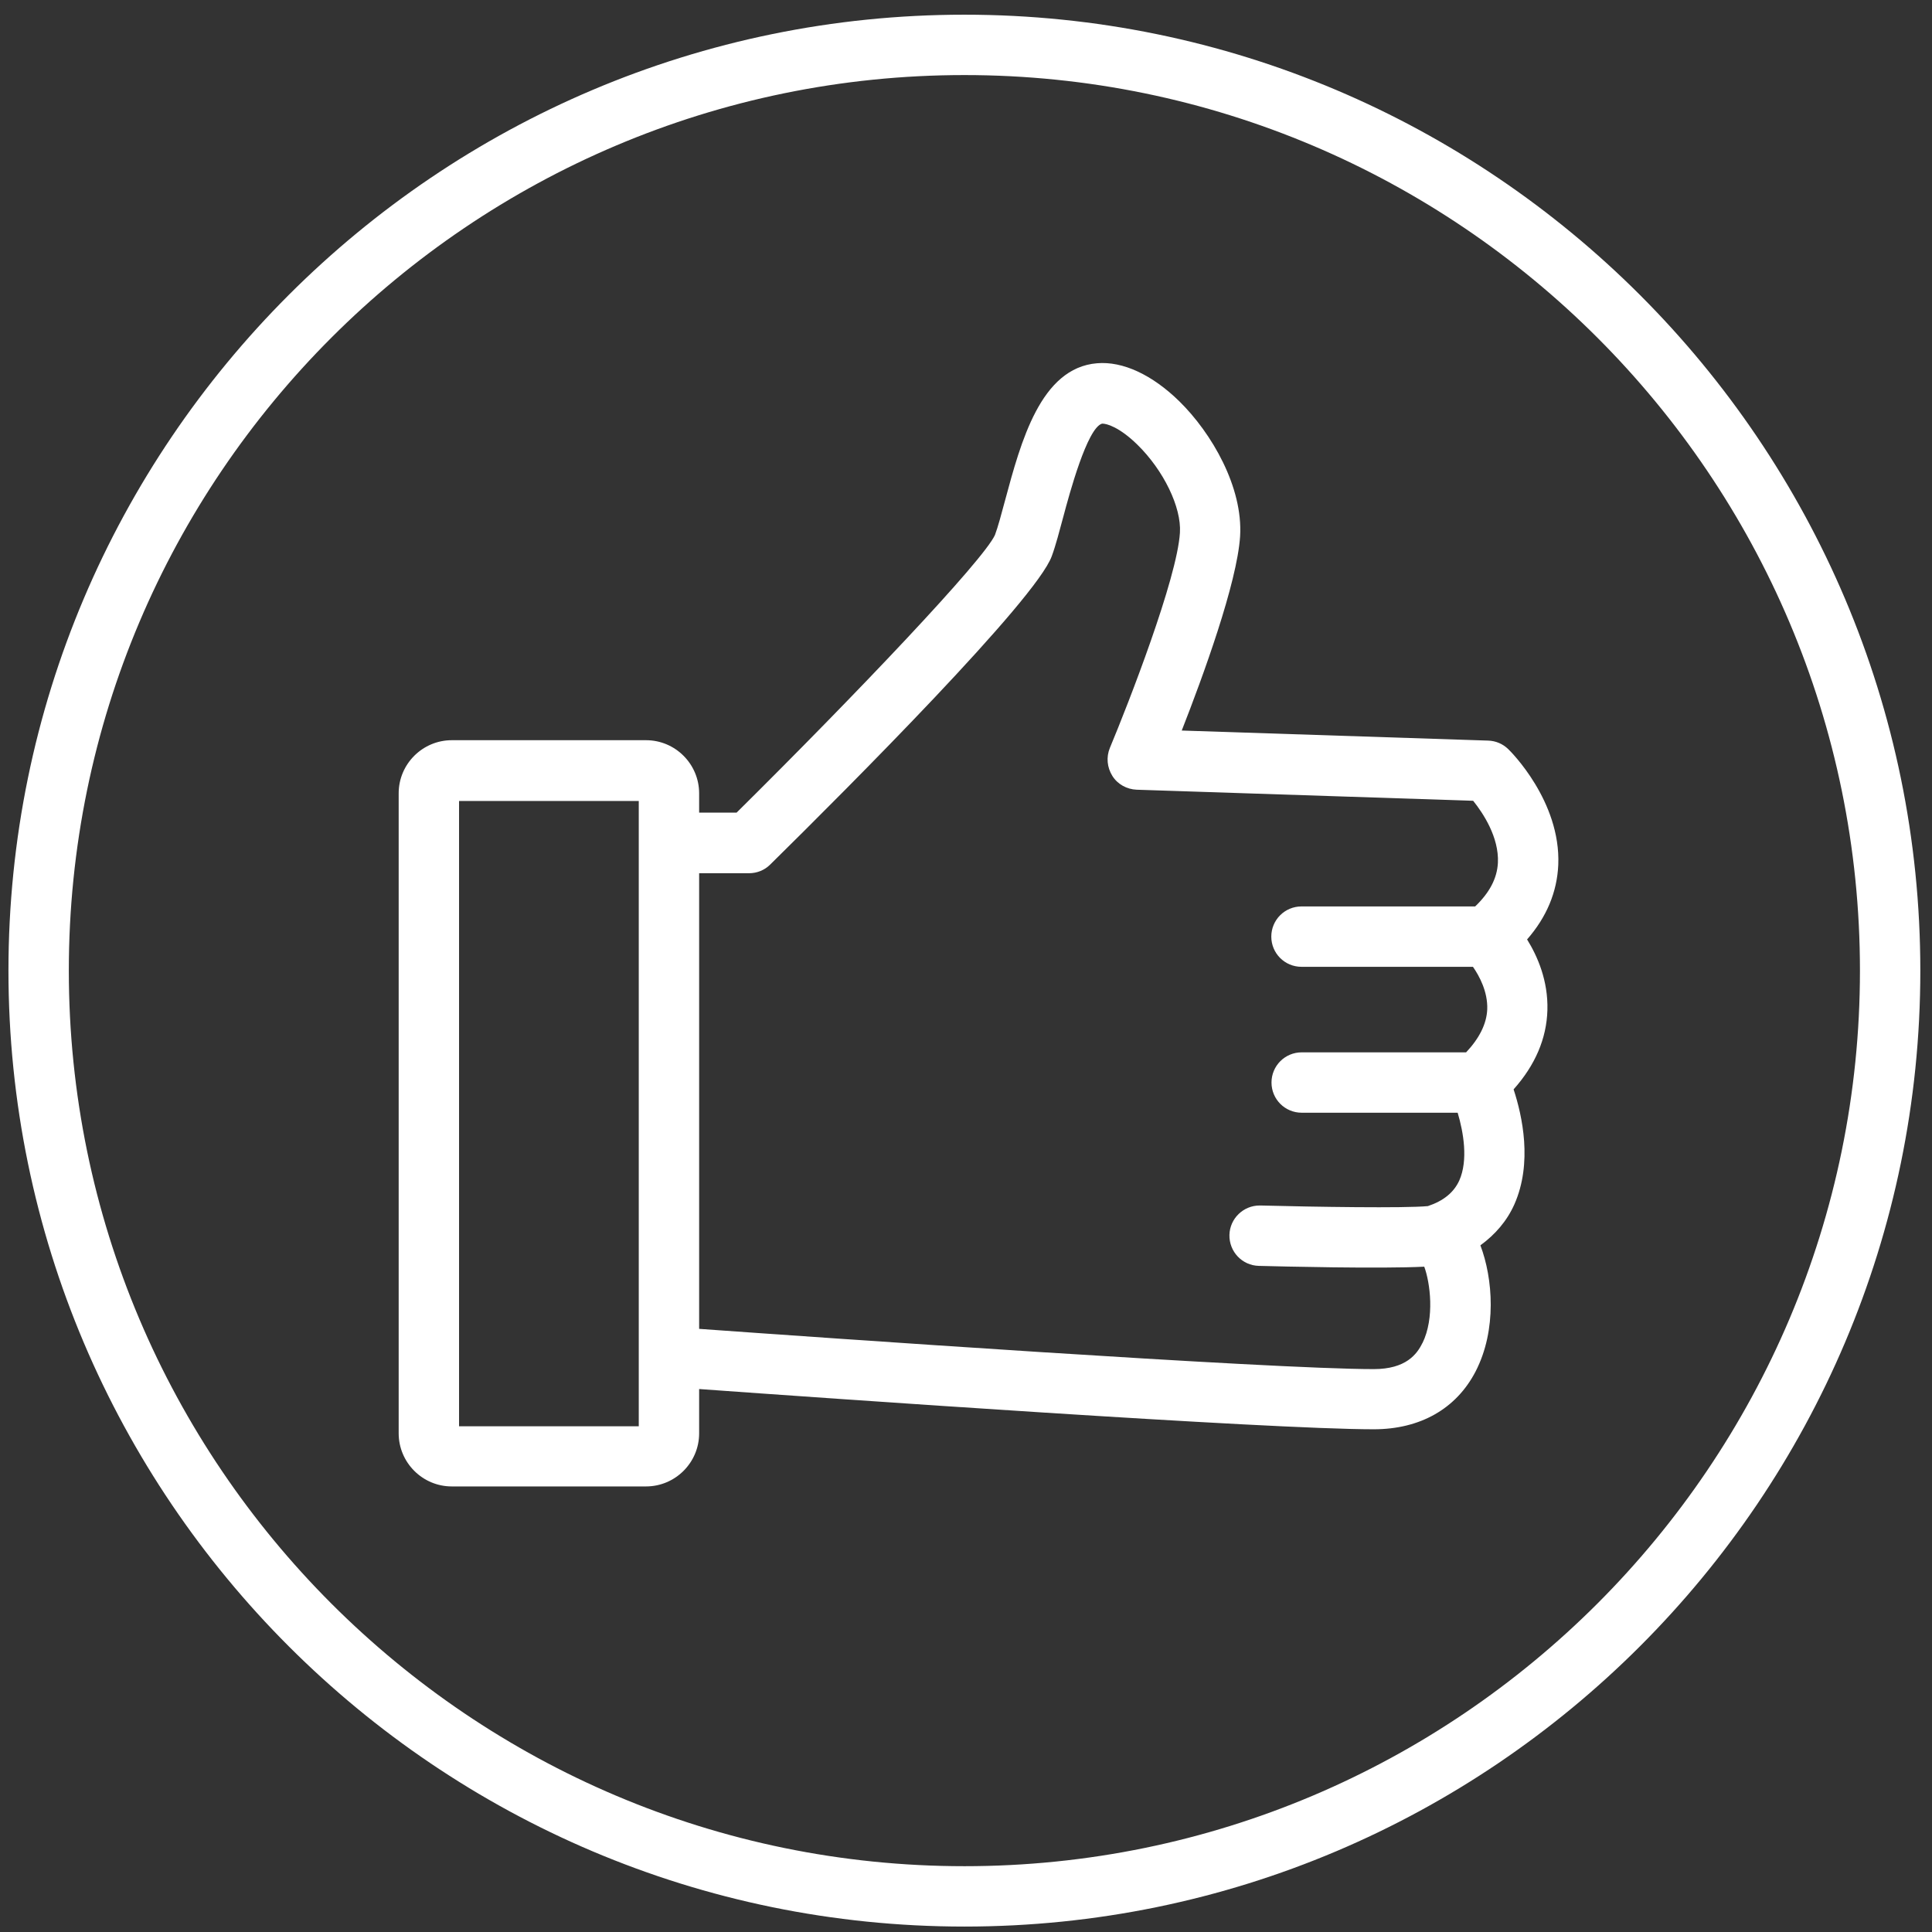
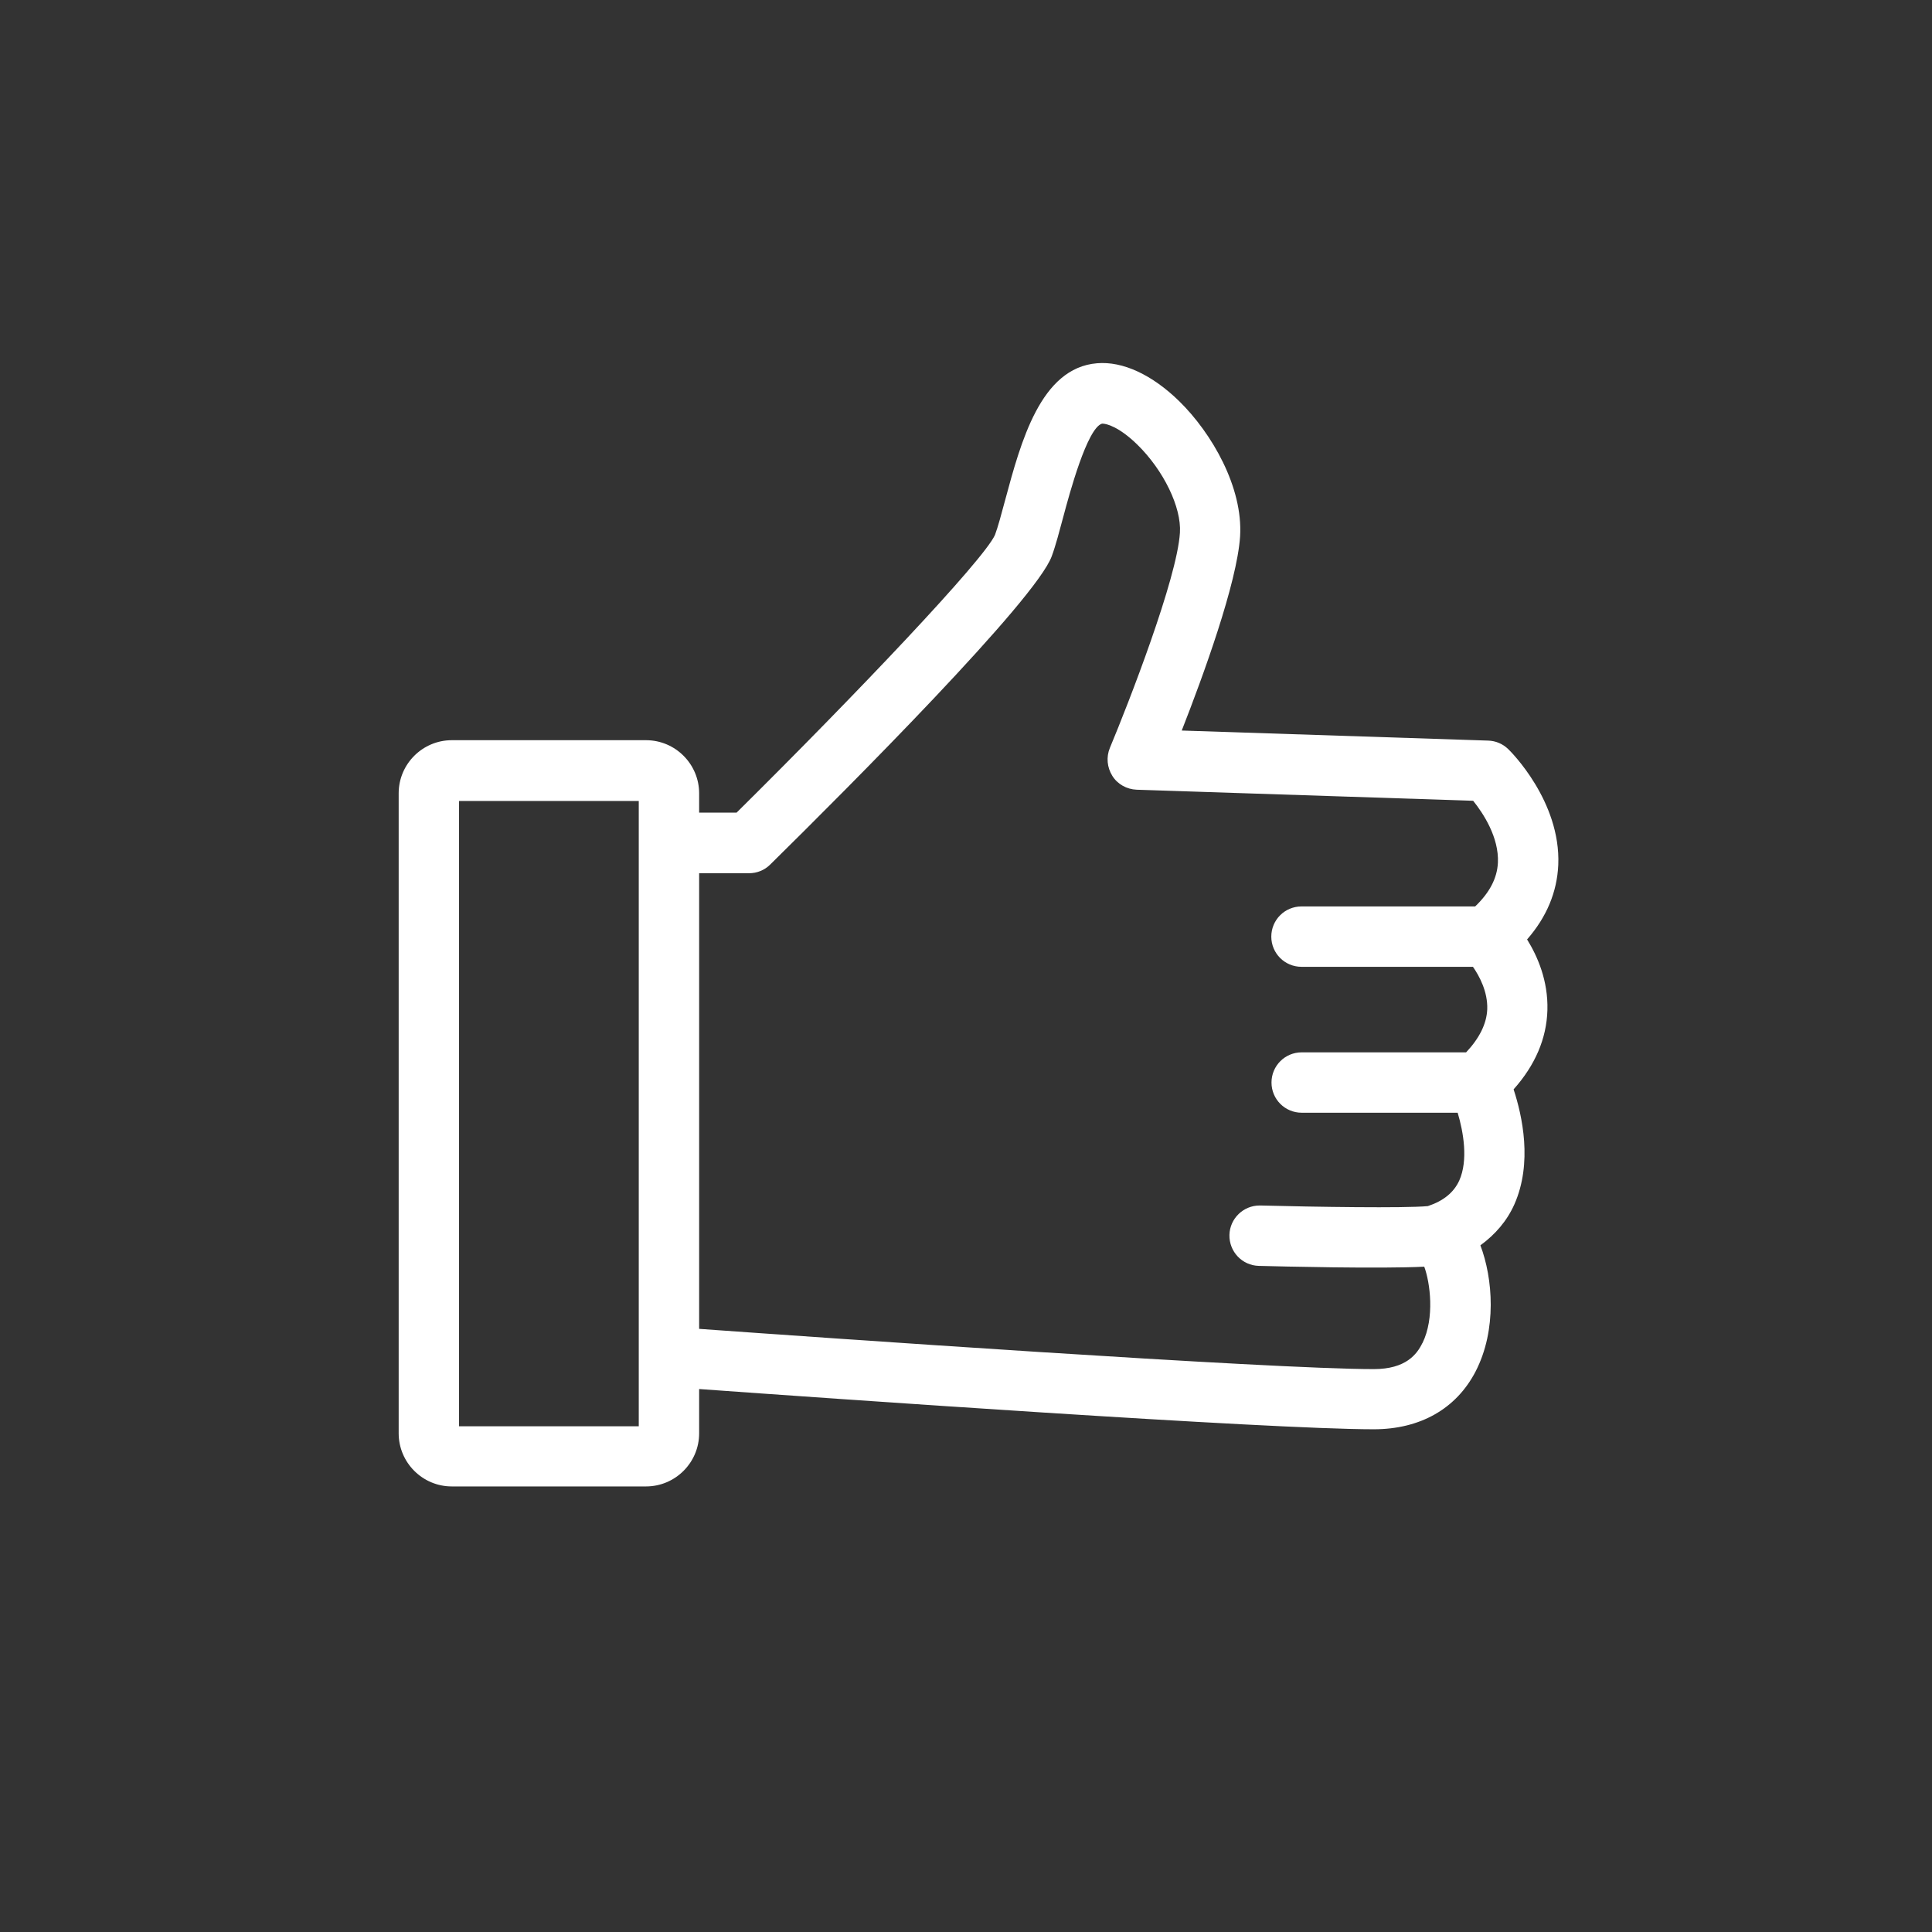
<svg xmlns="http://www.w3.org/2000/svg" id="Ebene_1" data-name="Ebene 1" viewBox="0 0 96 96">
  <rect x="0" y="0" width="96" height="96" fill="#333333" stroke="none" />
  <defs>
    <style>      .cls-1 {        fill: #fff;        stroke-width: 0px;      }    </style>
  </defs>
-   <path class="cls-1" d="M47.92.73C21.73.73.42,22.03.42,48.23s21.31,47.5,47.5,47.5,47.5-21.31,47.5-47.5S74.11.73,47.92.73ZM47.92,92.73c-24.54,0-44.5-19.96-44.5-44.5S23.38,3.73,47.92,3.73s44.5,19.96,44.5,44.5-19.96,44.5-44.5,44.5Z" />
  <path class="cls-1" d="M74.94,37.22c-.27-.26-.62-.41-1-.42l-15.22-.5c1.06-2.7,2.75-7.33,2.9-9.65.15-2.44-1.41-5.13-3.02-6.71-1.35-1.32-2.81-2-4.09-1.89-2.8.23-3.78,3.89-4.57,6.82-.18.67-.35,1.31-.5,1.71-.56,1.25-6.89,7.91-12.84,13.8h-1.86v-.96c0-1.45-1.18-2.64-2.64-2.64h-9.65c-1.45,0-2.64,1.18-2.64,2.64v31.8c0,1.45,1.18,2.64,2.64,2.64h9.65c1.45,0,2.64-1.18,2.64-2.64v-2.2c6.23.45,28.23,2,33.52,2,2.31,0,4.1-1.02,5.06-2.87,1.07-2.07.86-4.64.24-6.27.74-.54,1.32-1.21,1.69-2.04.91-2.06.39-4.4-.04-5.71,1.07-1.2,1.64-2.52,1.68-3.94.04-1.46-.49-2.67-1.01-3.51.97-1.11,1.49-2.35,1.55-3.71.13-3.16-2.38-5.65-2.49-5.75ZM31.74,70.87h-8.93v-31.07h8.93v31.07ZM70.68,66.73c-.27.56-.82,1.3-2.42,1.3-5.18,0-27.67-1.58-33.52-2v-22.64h2.48c.39,0,.77-.15,1.05-.43,3.94-3.88,13.2-13.16,13.99-15.32.2-.54.38-1.24.58-1.98.29-1.09,1.18-4.4,1.92-4.61.22-.01.86.17,1.75,1.04,1.31,1.28,2.2,3.12,2.12,4.38-.14,2.28-2.56,8.49-3.48,10.69-.19.46-.14.97.12,1.39s.72.67,1.21.69l16.72.55c.49.61,1.29,1.81,1.23,3.08-.04.78-.42,1.49-1.13,2.17h-8.63c-.83,0-1.5.67-1.5,1.5s.67,1.5,1.5,1.5h8.52c.32.46.74,1.24.71,2.11-.03.72-.39,1.44-1.05,2.14h-8.17c-.83,0-1.5.67-1.5,1.5s.67,1.5,1.5,1.5h7.75c.29.97.53,2.36.08,3.37-.27.59-.78,1.01-1.56,1.27-1.14.11-5.63.04-8.32-.03-.01,0-.03,0-.04,0-.81,0-1.48.65-1.5,1.46-.02.83.63,1.52,1.46,1.54,1.1.03,6.07.15,8.22.04.29.78.53,2.54-.09,3.8Z" />
</svg>